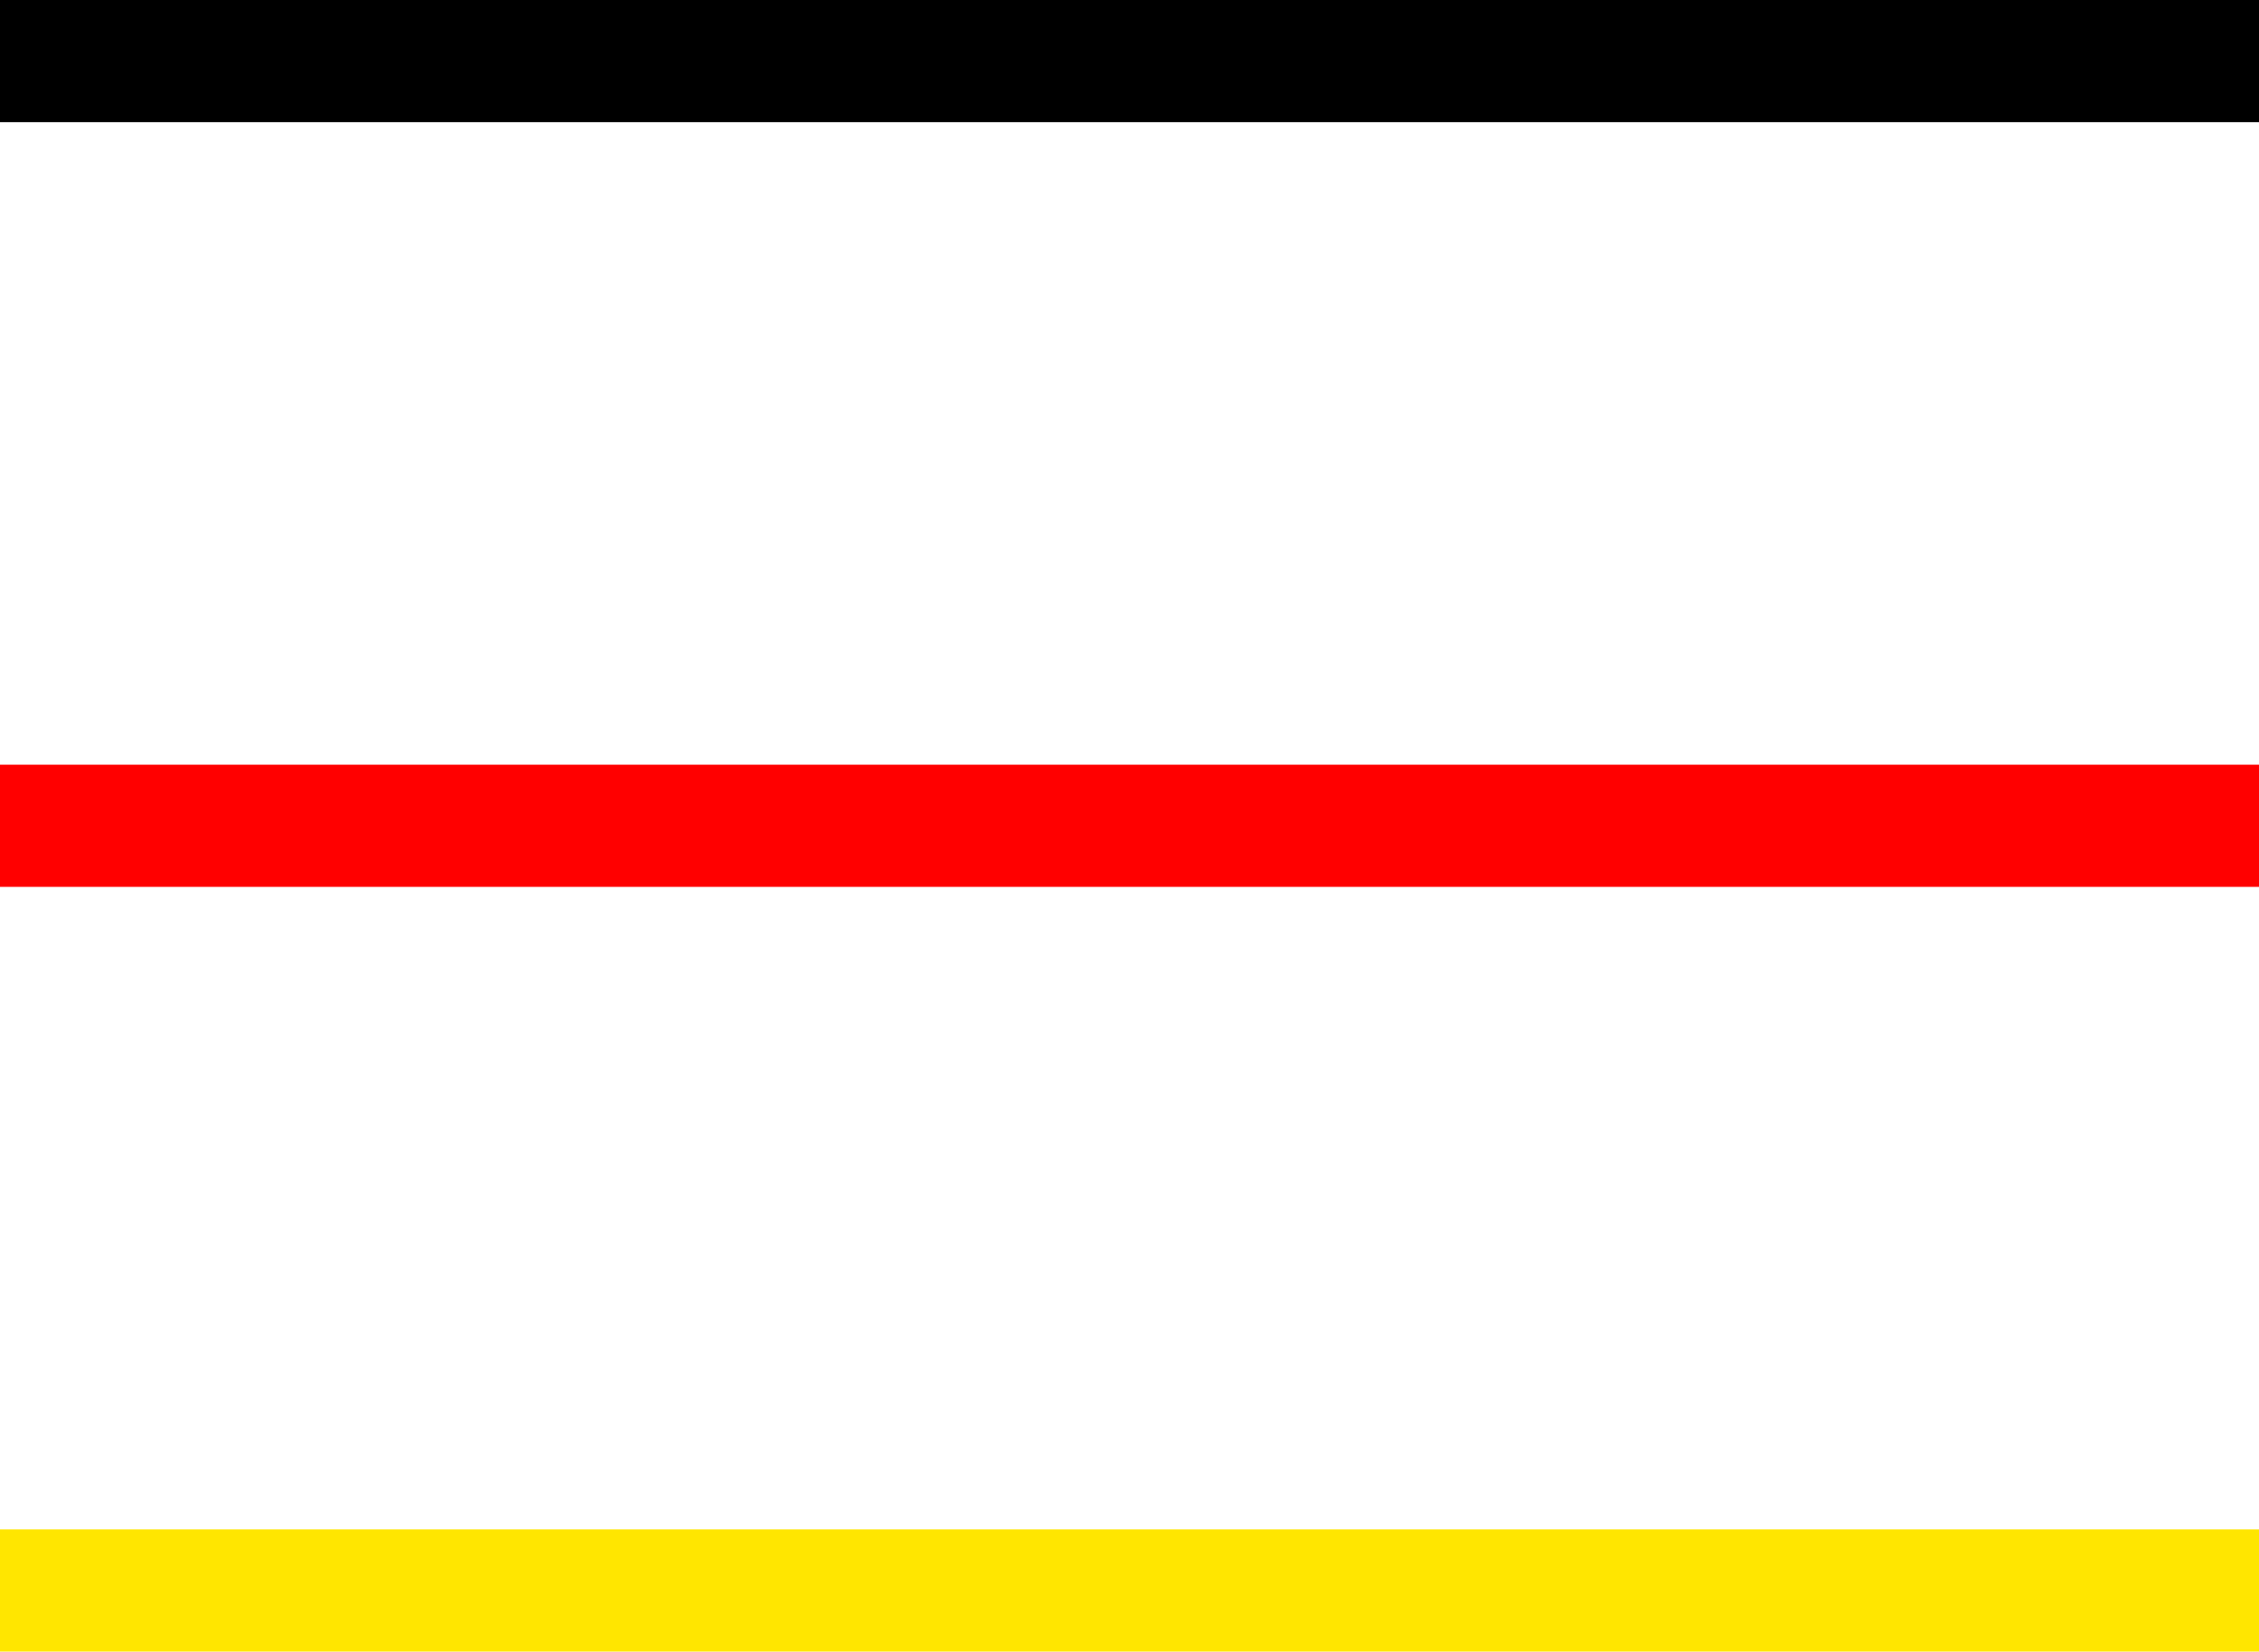
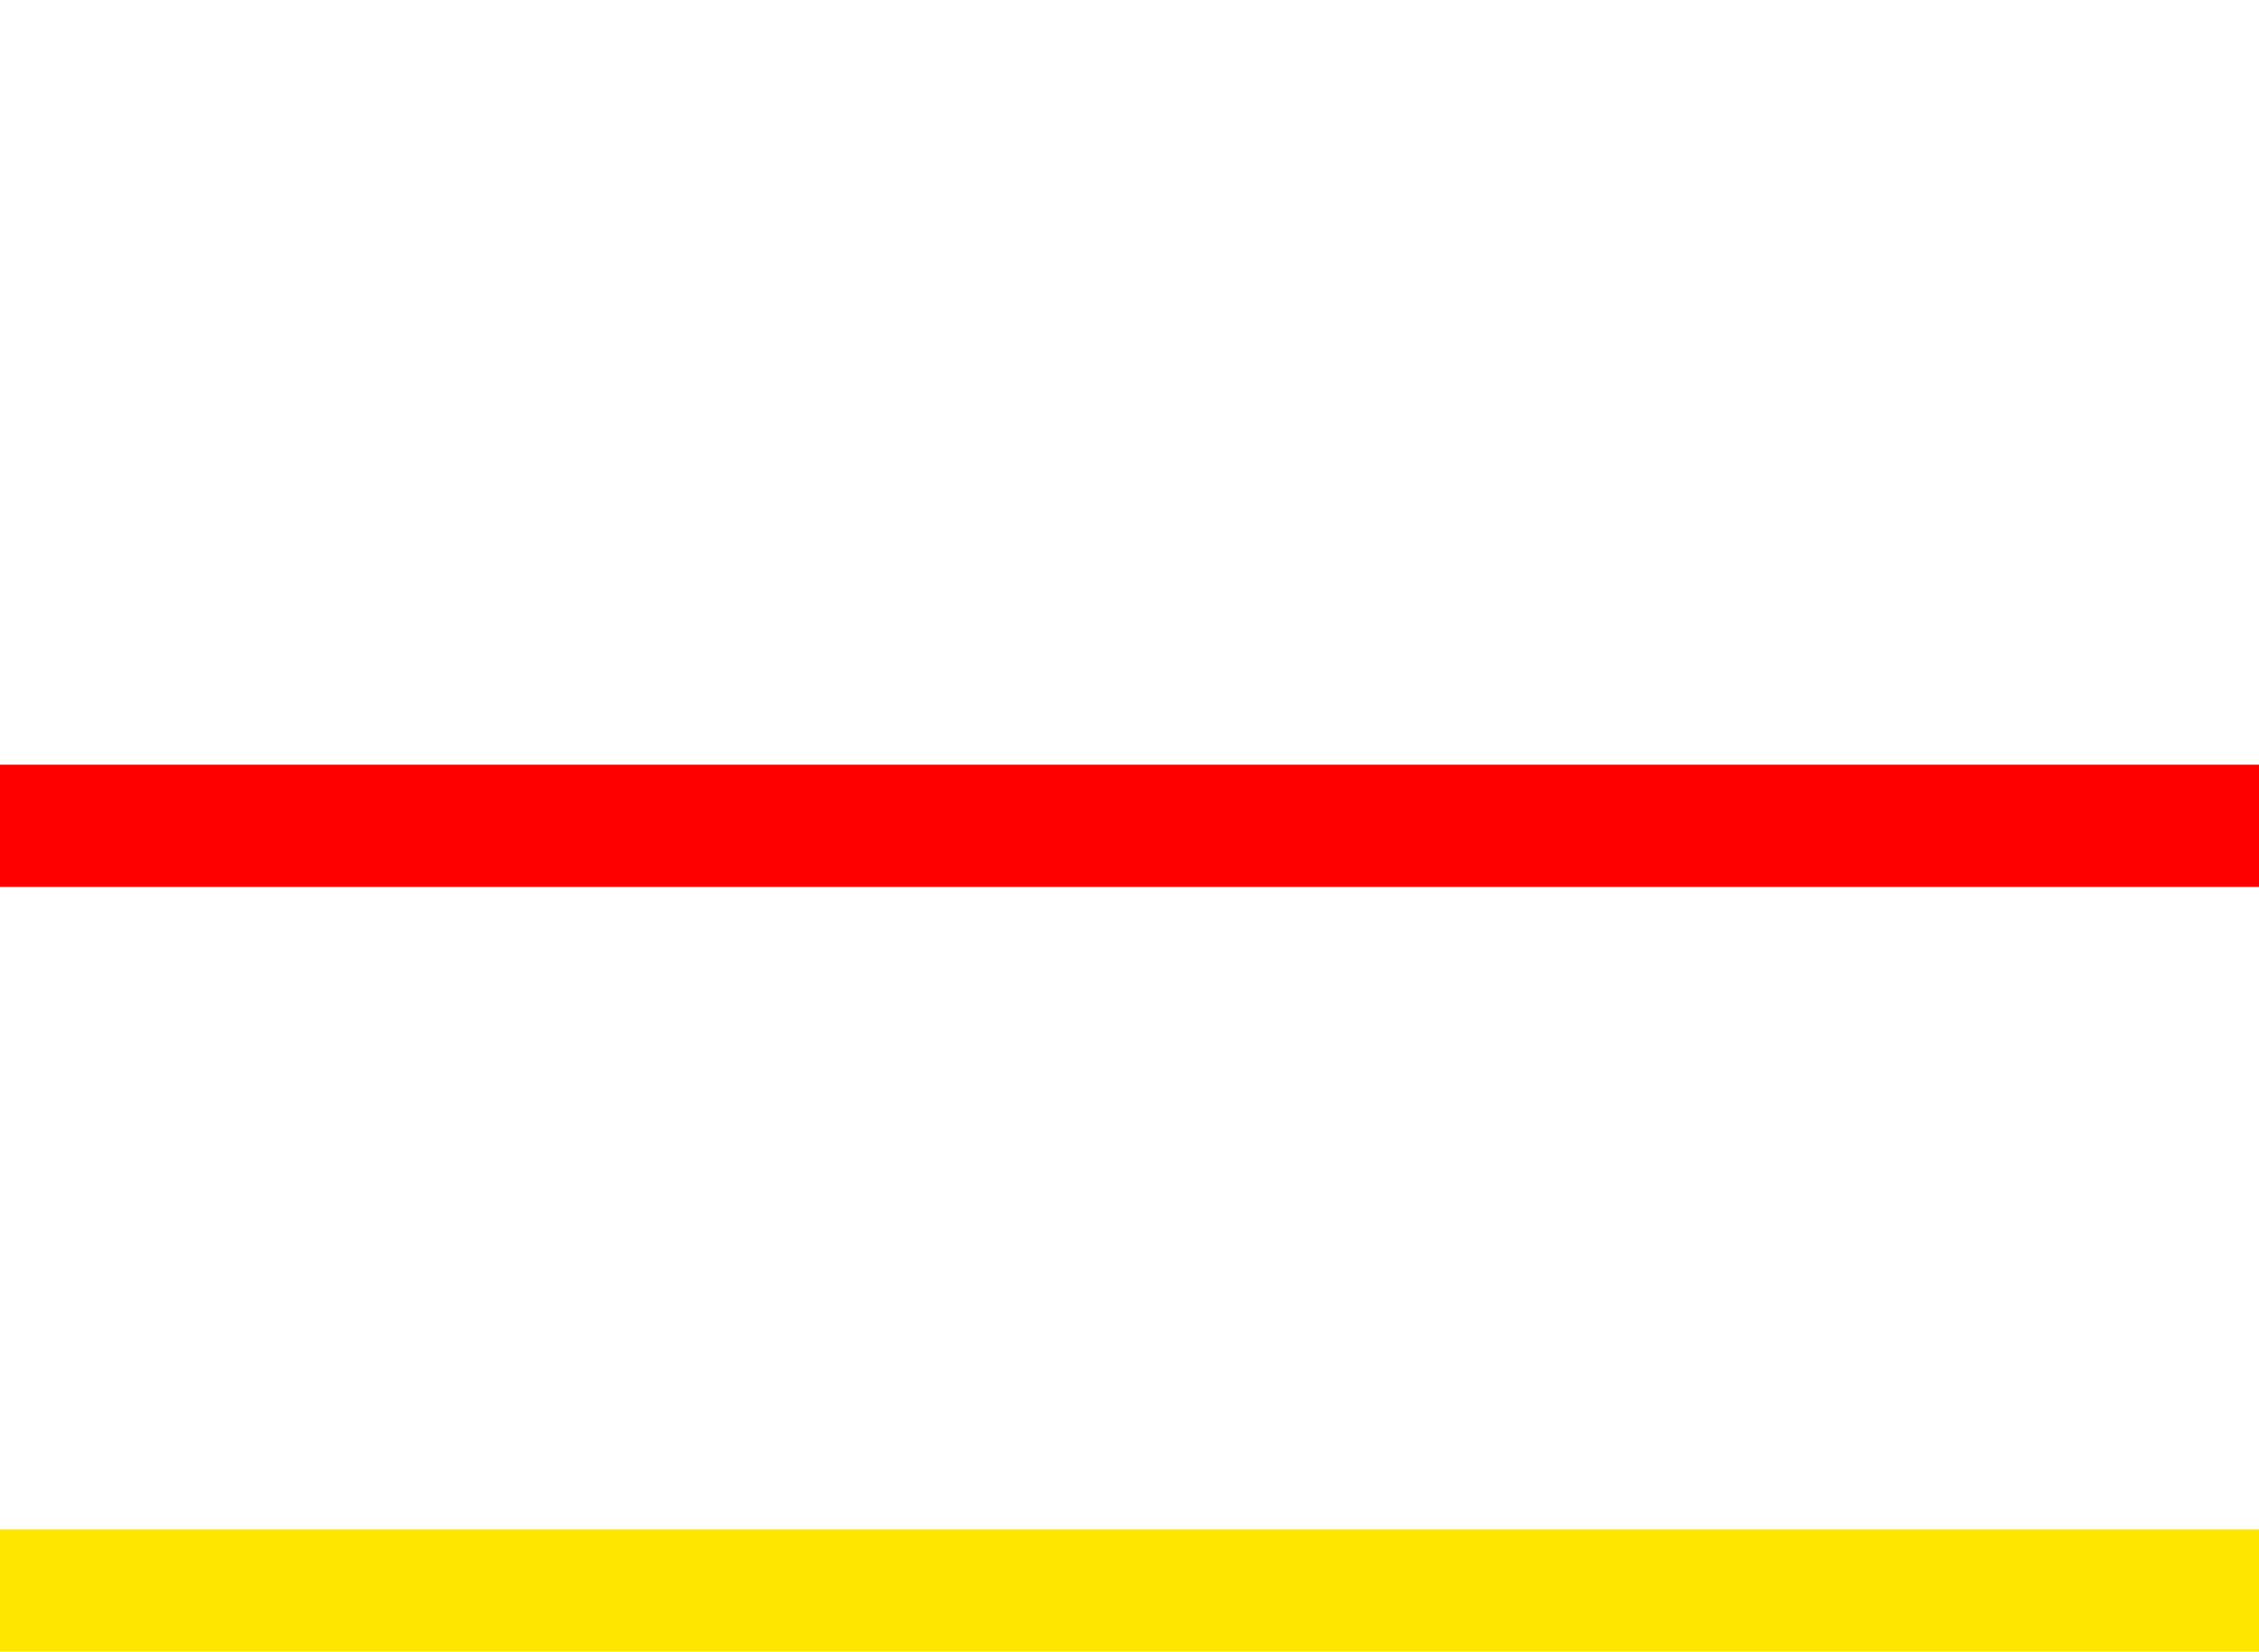
<svg xmlns="http://www.w3.org/2000/svg" viewBox="0 0 36.99 27.04" data-name="Ebene 2" id="Ebene_2">
  <defs>
    <style>
      .cls-1 {
        stroke: red;
      }

      .cls-1, .cls-2, .cls-3 {
        fill: none;
        stroke-miterlimit: 10;
        stroke-width: 2px;
      }

      .cls-2 {
        stroke: #000;
      }

      .cls-3 {
        stroke: #ffe600;
      }
    </style>
  </defs>
  <g data-name="Ebene 1" id="Ebene_1-2">
-     <line y2="1" x2="36.99" y1="1" class="cls-2" />
    <line y2="13.52" x2="36.99" y1="13.52" class="cls-1" />
    <line y2="26.04" x2="36.99" y1="26.04" class="cls-3" />
  </g>
</svg>